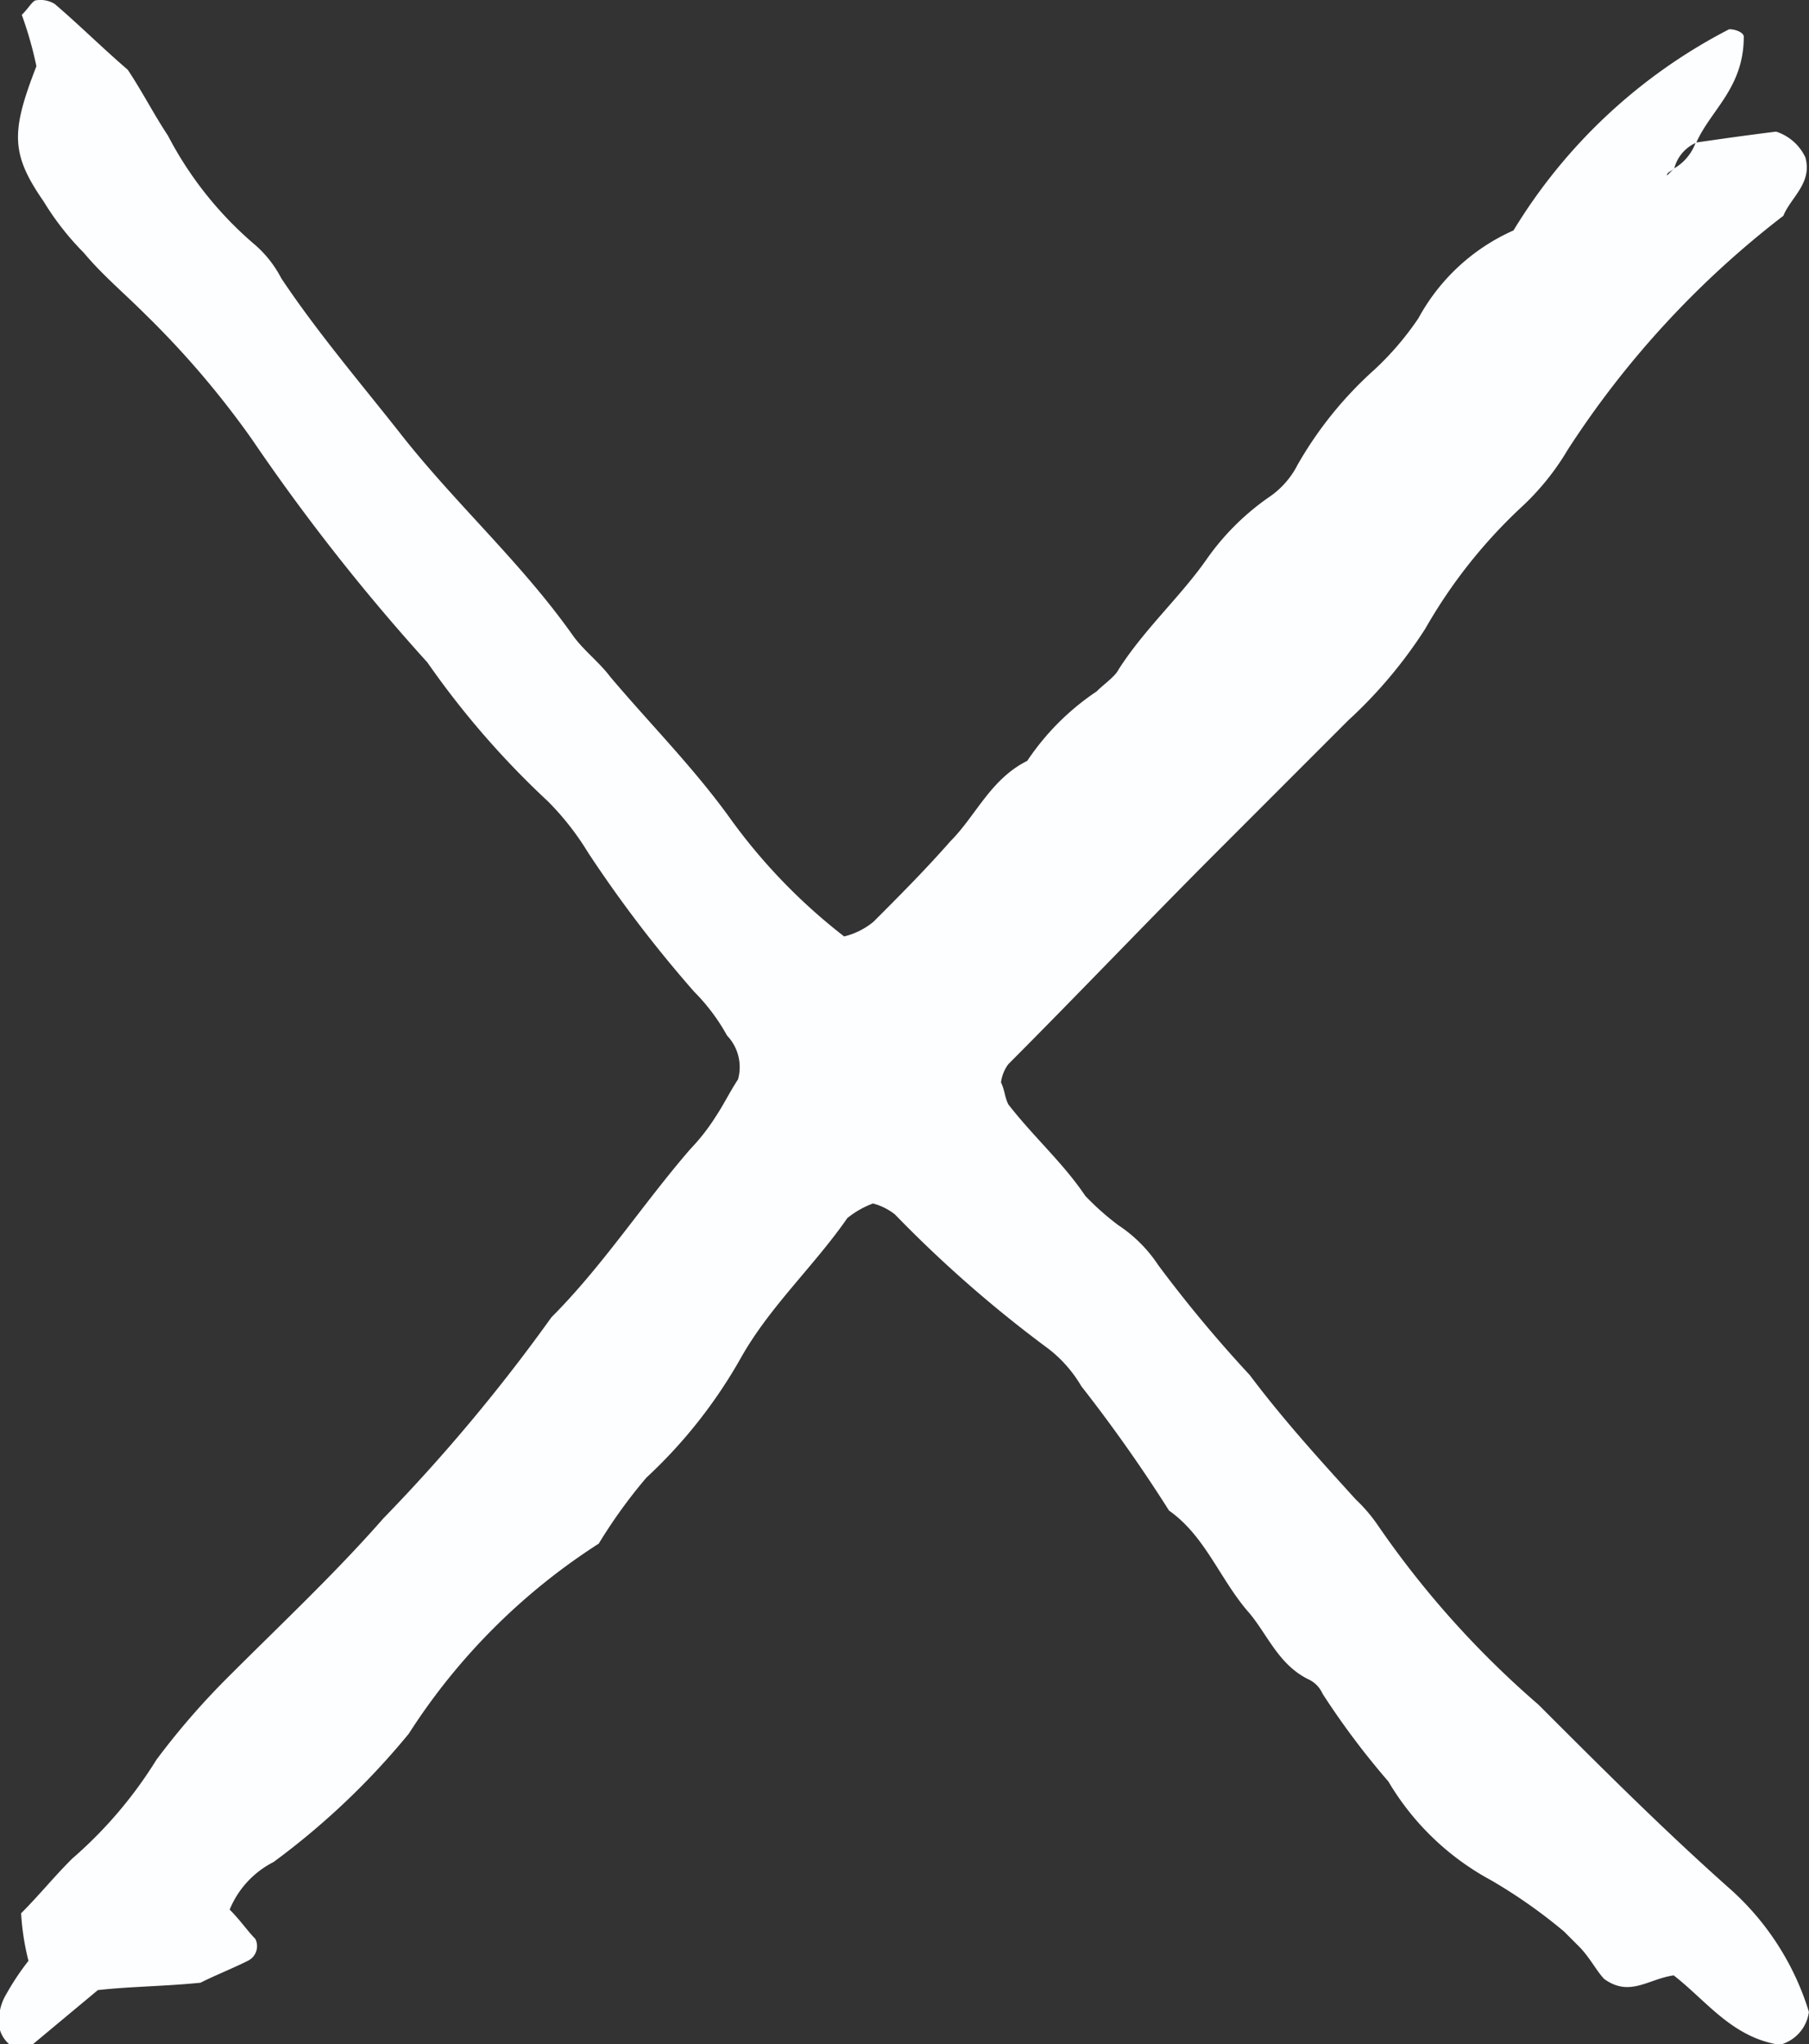
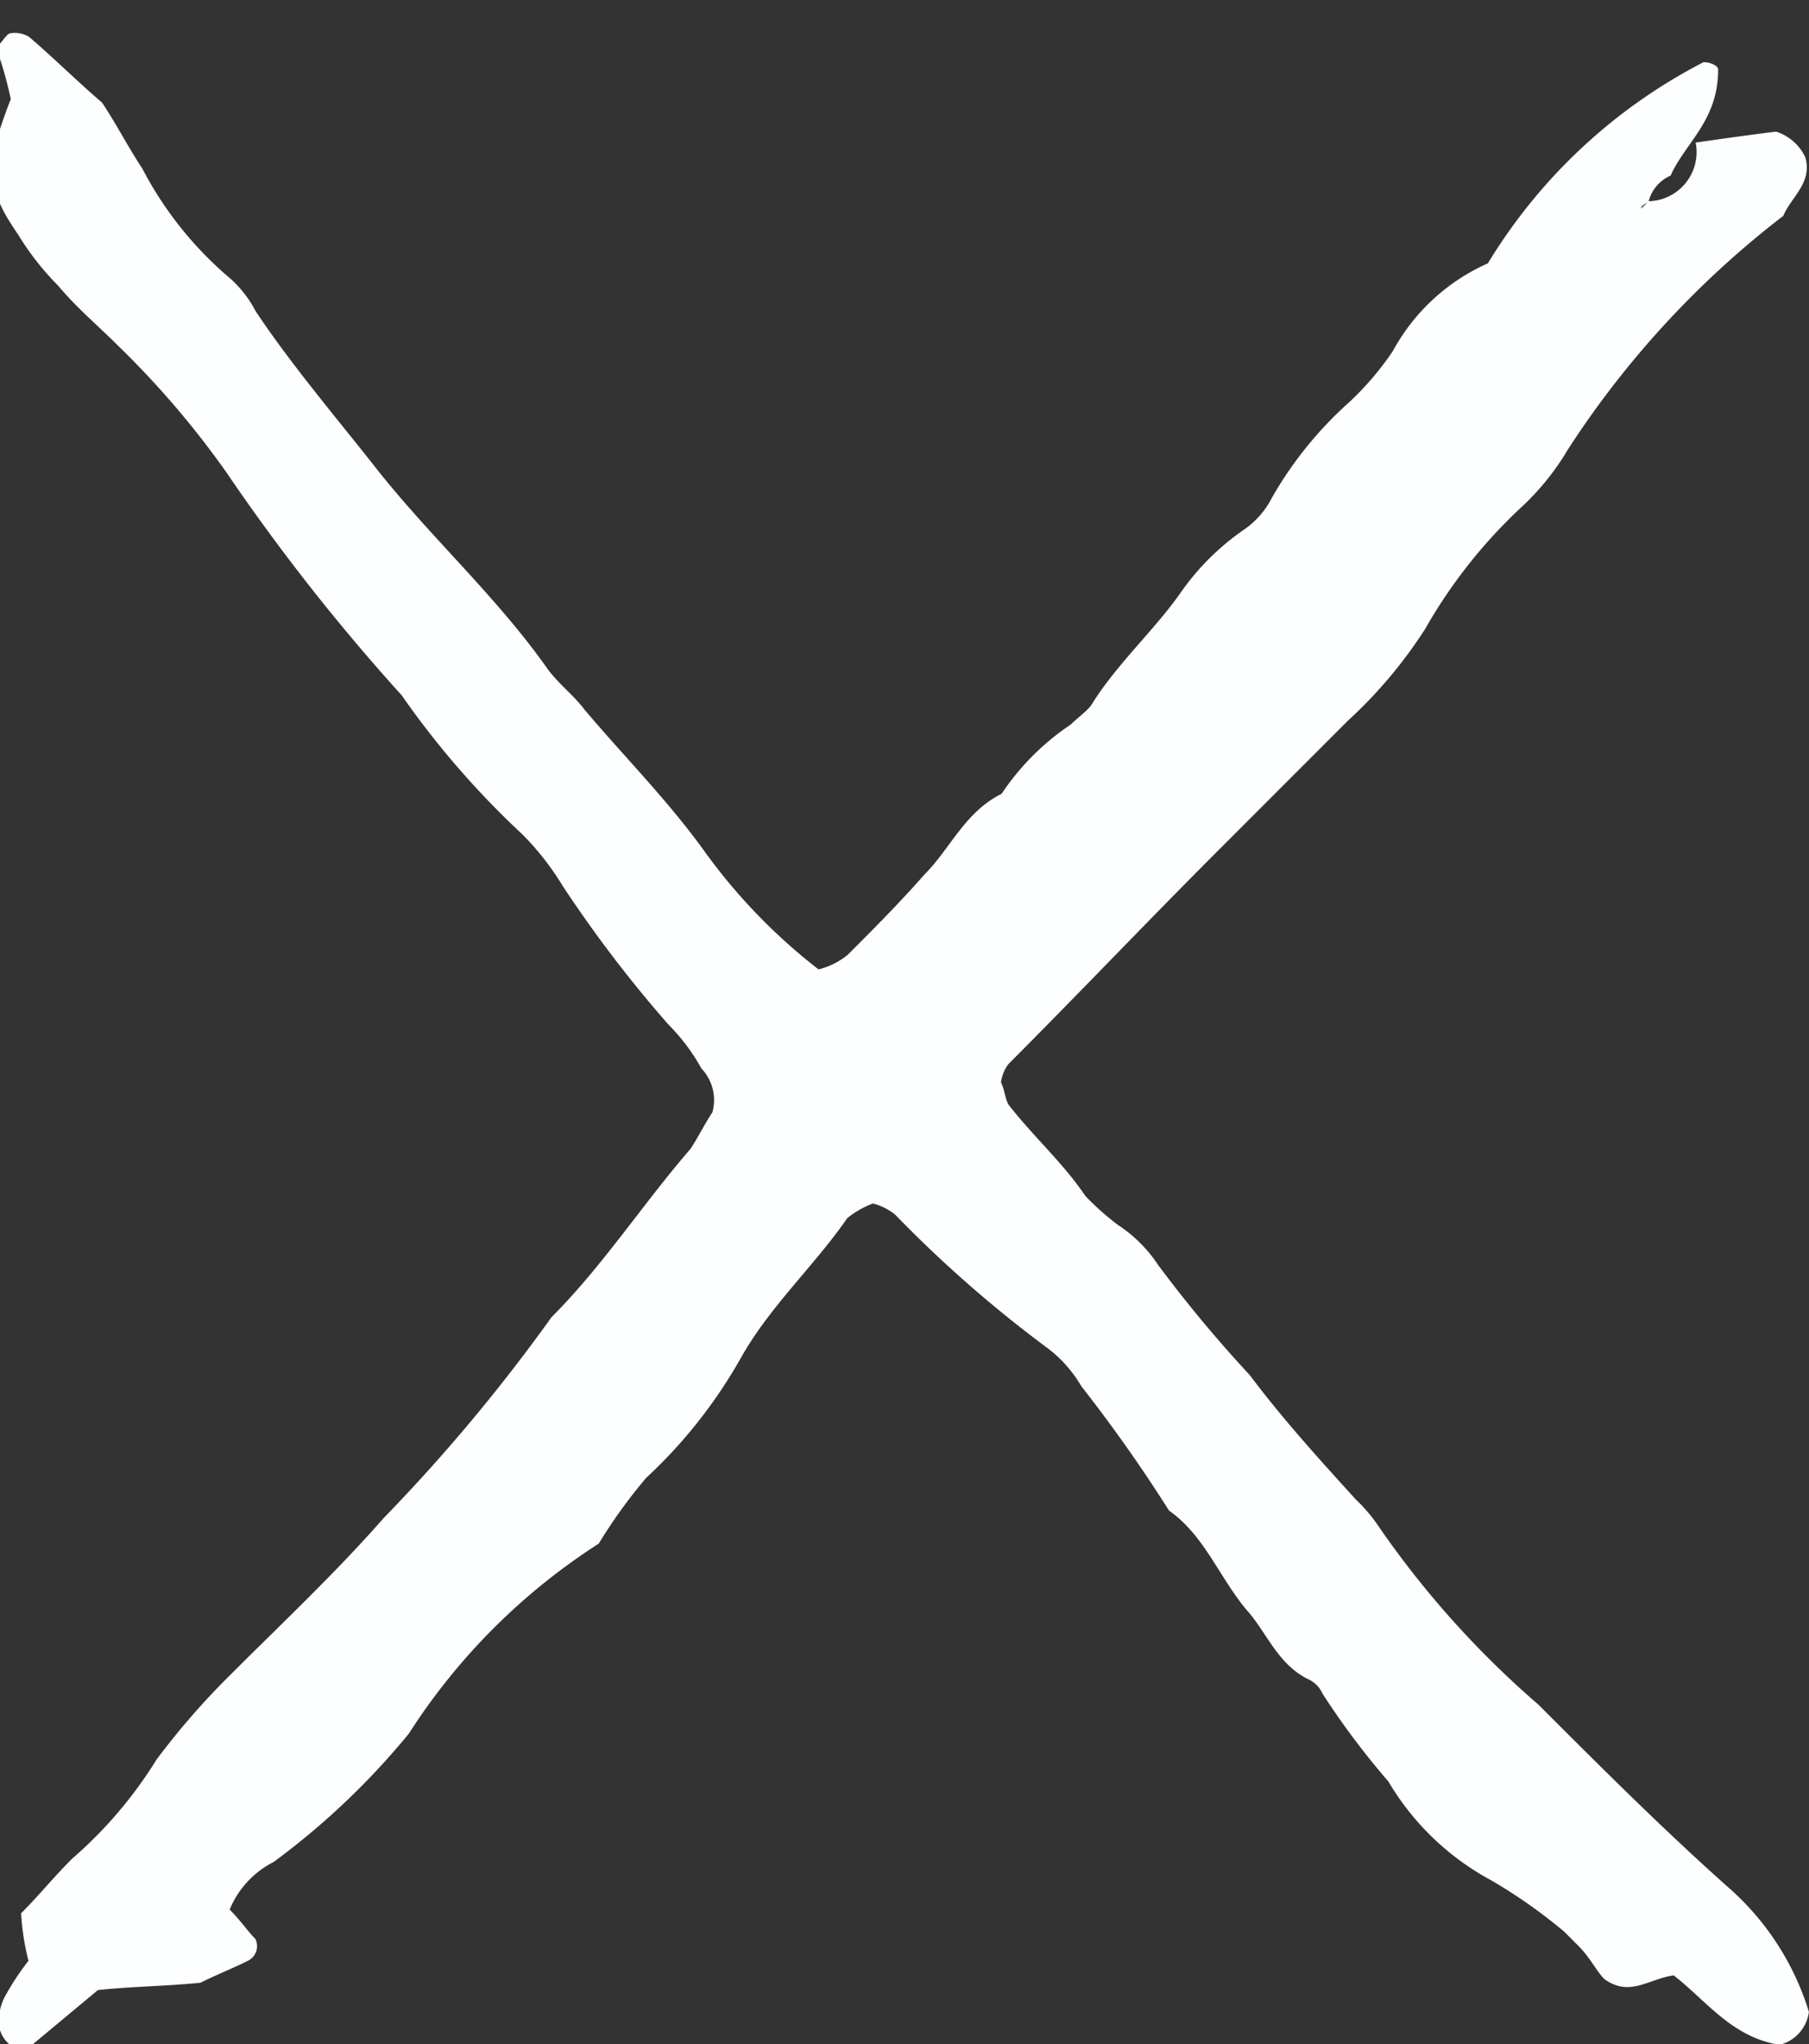
<svg xmlns="http://www.w3.org/2000/svg" viewBox="0 0 21.164 23.9">
  <rect x="0" y="0" width="21.164" height="23.9" fill="#333333" stroke="none" />
  <defs>
    <style>
      .cls-1 {
        fill: #fdfeff;
      }
    </style>
  </defs>
-   <path id="_014-Schliessen" data-name="014-Schliessen" class="cls-1" d="M496.038,473.067c.3-.043.6-.086.941-.128a.572.572,0,0,1,.342.3c.086.3-.171.47-.257.684a10.933,10.933,0,0,0-2.523,2.736,2.987,2.987,0,0,1-.556.684,6,6,0,0,0-1.112,1.411,5.414,5.414,0,0,1-.9,1.069l-1.539,1.539c-.812.812-1.625,1.667-2.437,2.48a.451.451,0,0,0-.086.214c.043.086.043.171.086.257.3.385.641.684.9,1.069a3.11,3.11,0,0,0,.385.342,1.641,1.641,0,0,1,.47.47,15.449,15.449,0,0,0,1.069,1.283c.385.513.812.983,1.24,1.454a1.859,1.859,0,0,1,.257.3,10.988,10.988,0,0,0,1.881,2.1c.727.727,1.454,1.454,2.223,2.138a3.172,3.172,0,0,1,.941,1.454.46.46,0,0,1-.342.385c-.556-.086-.855-.513-1.24-.812-.3.043-.513.257-.812.043-.086-.086-.171-.257-.3-.385l-.171-.171a6.109,6.109,0,0,0-.855-.6,3.107,3.107,0,0,1-1.2-1.154,9.175,9.175,0,0,1-.77-1.026.334.334,0,0,0-.171-.171c-.342-.171-.47-.513-.684-.77-.342-.385-.513-.9-.941-1.2a17.728,17.728,0,0,0-1.026-1.454,1.525,1.525,0,0,0-.428-.47,14.574,14.574,0,0,1-1.753-1.539.7.7,0,0,0-.257-.128,1.071,1.071,0,0,0-.3.171c-.385.556-.9,1.026-1.24,1.625a5.778,5.778,0,0,1-1.112,1.411,5.989,5.989,0,0,0-.556.77,7.348,7.348,0,0,0-2.223,2.223,8.749,8.749,0,0,1-1.582,1.5,1.086,1.086,0,0,0-.513.556c.128.128.214.257.3.342a.19.19,0,0,1-.086.256c-.171.086-.385.171-.556.257-.428.043-.812.043-1.2.086l-.77.641h-.257a.355.355,0,0,1-.128-.342.608.608,0,0,1,.086-.256,3,3,0,0,1,.257-.385,2.944,2.944,0,0,1-.086-.556c.214-.214.385-.428.6-.641a5.033,5.033,0,0,0,.983-1.154,8.779,8.779,0,0,1,.855-.983c.6-.6,1.24-1.2,1.8-1.839a20.476,20.476,0,0,0,1.967-2.352c.6-.6,1.069-1.325,1.625-1.967a2.348,2.348,0,0,0,.3-.385c.086-.128.171-.3.257-.428a.533.533,0,0,0-.128-.513,2.3,2.3,0,0,0-.385-.513,14.845,14.845,0,0,1-1.24-1.625,3.227,3.227,0,0,0-.47-.6,10.121,10.121,0,0,1-1.411-1.625,23.918,23.918,0,0,1-2.052-2.608,10.525,10.525,0,0,0-1.24-1.454c-.257-.257-.513-.47-.727-.727a3.232,3.232,0,0,1-.47-.6c-.385-.556-.385-.812-.085-1.582a4.393,4.393,0,0,0-.171-.6c.086-.086.128-.171.171-.171a.321.321,0,0,1,.214.043c.3.257.556.513.855.77.171.257.3.513.47.77a4.25,4.25,0,0,0,1.026,1.283,1.332,1.332,0,0,1,.3.385c.428.641.941,1.24,1.411,1.838.641.812,1.411,1.5,2.01,2.352.128.171.3.3.428.47.47.556.983,1.069,1.411,1.667a6.7,6.7,0,0,0,1.325,1.368.86.86,0,0,0,.342-.171c.3-.3.6-.6.9-.941.3-.3.47-.727.9-.941a2.939,2.939,0,0,1,.812-.812c.085-.086.214-.171.257-.257.3-.47.727-.855,1.026-1.283a2.935,2.935,0,0,1,.727-.727,1.01,1.01,0,0,0,.342-.385,4.462,4.462,0,0,1,.9-1.112,3.447,3.447,0,0,0,.513-.6,2.35,2.35,0,0,1,1.112-1.026,6.356,6.356,0,0,1,2.523-2.352c.085,0,.171.043.171.086,0,.6-.385.855-.556,1.24a.452.452,0,0,0-.257.3c-.043.043-.086.043-.086.085l.086-.085A.575.575,0,0,0,496.038,473.067Z" transform="translate(-476.2 -471.4)" />
+   <path id="_014-Schliessen" data-name="014-Schliessen" class="cls-1" d="M496.038,473.067c.3-.043.6-.086.941-.128a.572.572,0,0,1,.342.3c.086.3-.171.47-.257.684a10.933,10.933,0,0,0-2.523,2.736,2.987,2.987,0,0,1-.556.684,6,6,0,0,0-1.112,1.411,5.414,5.414,0,0,1-.9,1.069l-1.539,1.539c-.812.812-1.625,1.667-2.437,2.48a.451.451,0,0,0-.086.214c.043.086.043.171.086.257.3.385.641.684.9,1.069a3.11,3.11,0,0,0,.385.342,1.641,1.641,0,0,1,.47.47,15.449,15.449,0,0,0,1.069,1.283c.385.513.812.983,1.24,1.454a1.859,1.859,0,0,1,.257.3,10.988,10.988,0,0,0,1.881,2.1c.727.727,1.454,1.454,2.223,2.138a3.172,3.172,0,0,1,.941,1.454.46.46,0,0,1-.342.385c-.556-.086-.855-.513-1.24-.812-.3.043-.513.257-.812.043-.086-.086-.171-.257-.3-.385l-.171-.171a6.109,6.109,0,0,0-.855-.6,3.107,3.107,0,0,1-1.2-1.154,9.175,9.175,0,0,1-.77-1.026.334.334,0,0,0-.171-.171c-.342-.171-.47-.513-.684-.77-.342-.385-.513-.9-.941-1.2a17.728,17.728,0,0,0-1.026-1.454,1.525,1.525,0,0,0-.428-.47,14.574,14.574,0,0,1-1.753-1.539.7.7,0,0,0-.257-.128,1.071,1.071,0,0,0-.3.171c-.385.556-.9,1.026-1.24,1.625a5.778,5.778,0,0,1-1.112,1.411,5.989,5.989,0,0,0-.556.77,7.348,7.348,0,0,0-2.223,2.223,8.749,8.749,0,0,1-1.582,1.5,1.086,1.086,0,0,0-.513.556c.128.128.214.257.3.342a.19.19,0,0,1-.086.256c-.171.086-.385.171-.556.257-.428.043-.812.043-1.2.086l-.77.641h-.257a.355.355,0,0,1-.128-.342.608.608,0,0,1,.086-.256,3,3,0,0,1,.257-.385,2.944,2.944,0,0,1-.086-.556c.214-.214.385-.428.6-.641a5.033,5.033,0,0,0,.983-1.154,8.779,8.779,0,0,1,.855-.983c.6-.6,1.24-1.2,1.8-1.839a20.476,20.476,0,0,0,1.967-2.352c.6-.6,1.069-1.325,1.625-1.967c.086-.128.171-.3.257-.428a.533.533,0,0,0-.128-.513,2.3,2.3,0,0,0-.385-.513,14.845,14.845,0,0,1-1.24-1.625,3.227,3.227,0,0,0-.47-.6,10.121,10.121,0,0,1-1.411-1.625,23.918,23.918,0,0,1-2.052-2.608,10.525,10.525,0,0,0-1.24-1.454c-.257-.257-.513-.47-.727-.727a3.232,3.232,0,0,1-.47-.6c-.385-.556-.385-.812-.085-1.582a4.393,4.393,0,0,0-.171-.6c.086-.086.128-.171.171-.171a.321.321,0,0,1,.214.043c.3.257.556.513.855.77.171.257.3.513.47.77a4.25,4.25,0,0,0,1.026,1.283,1.332,1.332,0,0,1,.3.385c.428.641.941,1.24,1.411,1.838.641.812,1.411,1.5,2.01,2.352.128.171.3.3.428.47.47.556.983,1.069,1.411,1.667a6.7,6.7,0,0,0,1.325,1.368.86.86,0,0,0,.342-.171c.3-.3.6-.6.9-.941.3-.3.47-.727.9-.941a2.939,2.939,0,0,1,.812-.812c.085-.086.214-.171.257-.257.3-.47.727-.855,1.026-1.283a2.935,2.935,0,0,1,.727-.727,1.01,1.01,0,0,0,.342-.385,4.462,4.462,0,0,1,.9-1.112,3.447,3.447,0,0,0,.513-.6,2.35,2.35,0,0,1,1.112-1.026,6.356,6.356,0,0,1,2.523-2.352c.085,0,.171.043.171.086,0,.6-.385.855-.556,1.24a.452.452,0,0,0-.257.3c-.043.043-.086.043-.086.085l.086-.085A.575.575,0,0,0,496.038,473.067Z" transform="translate(-476.2 -471.4)" />
</svg>